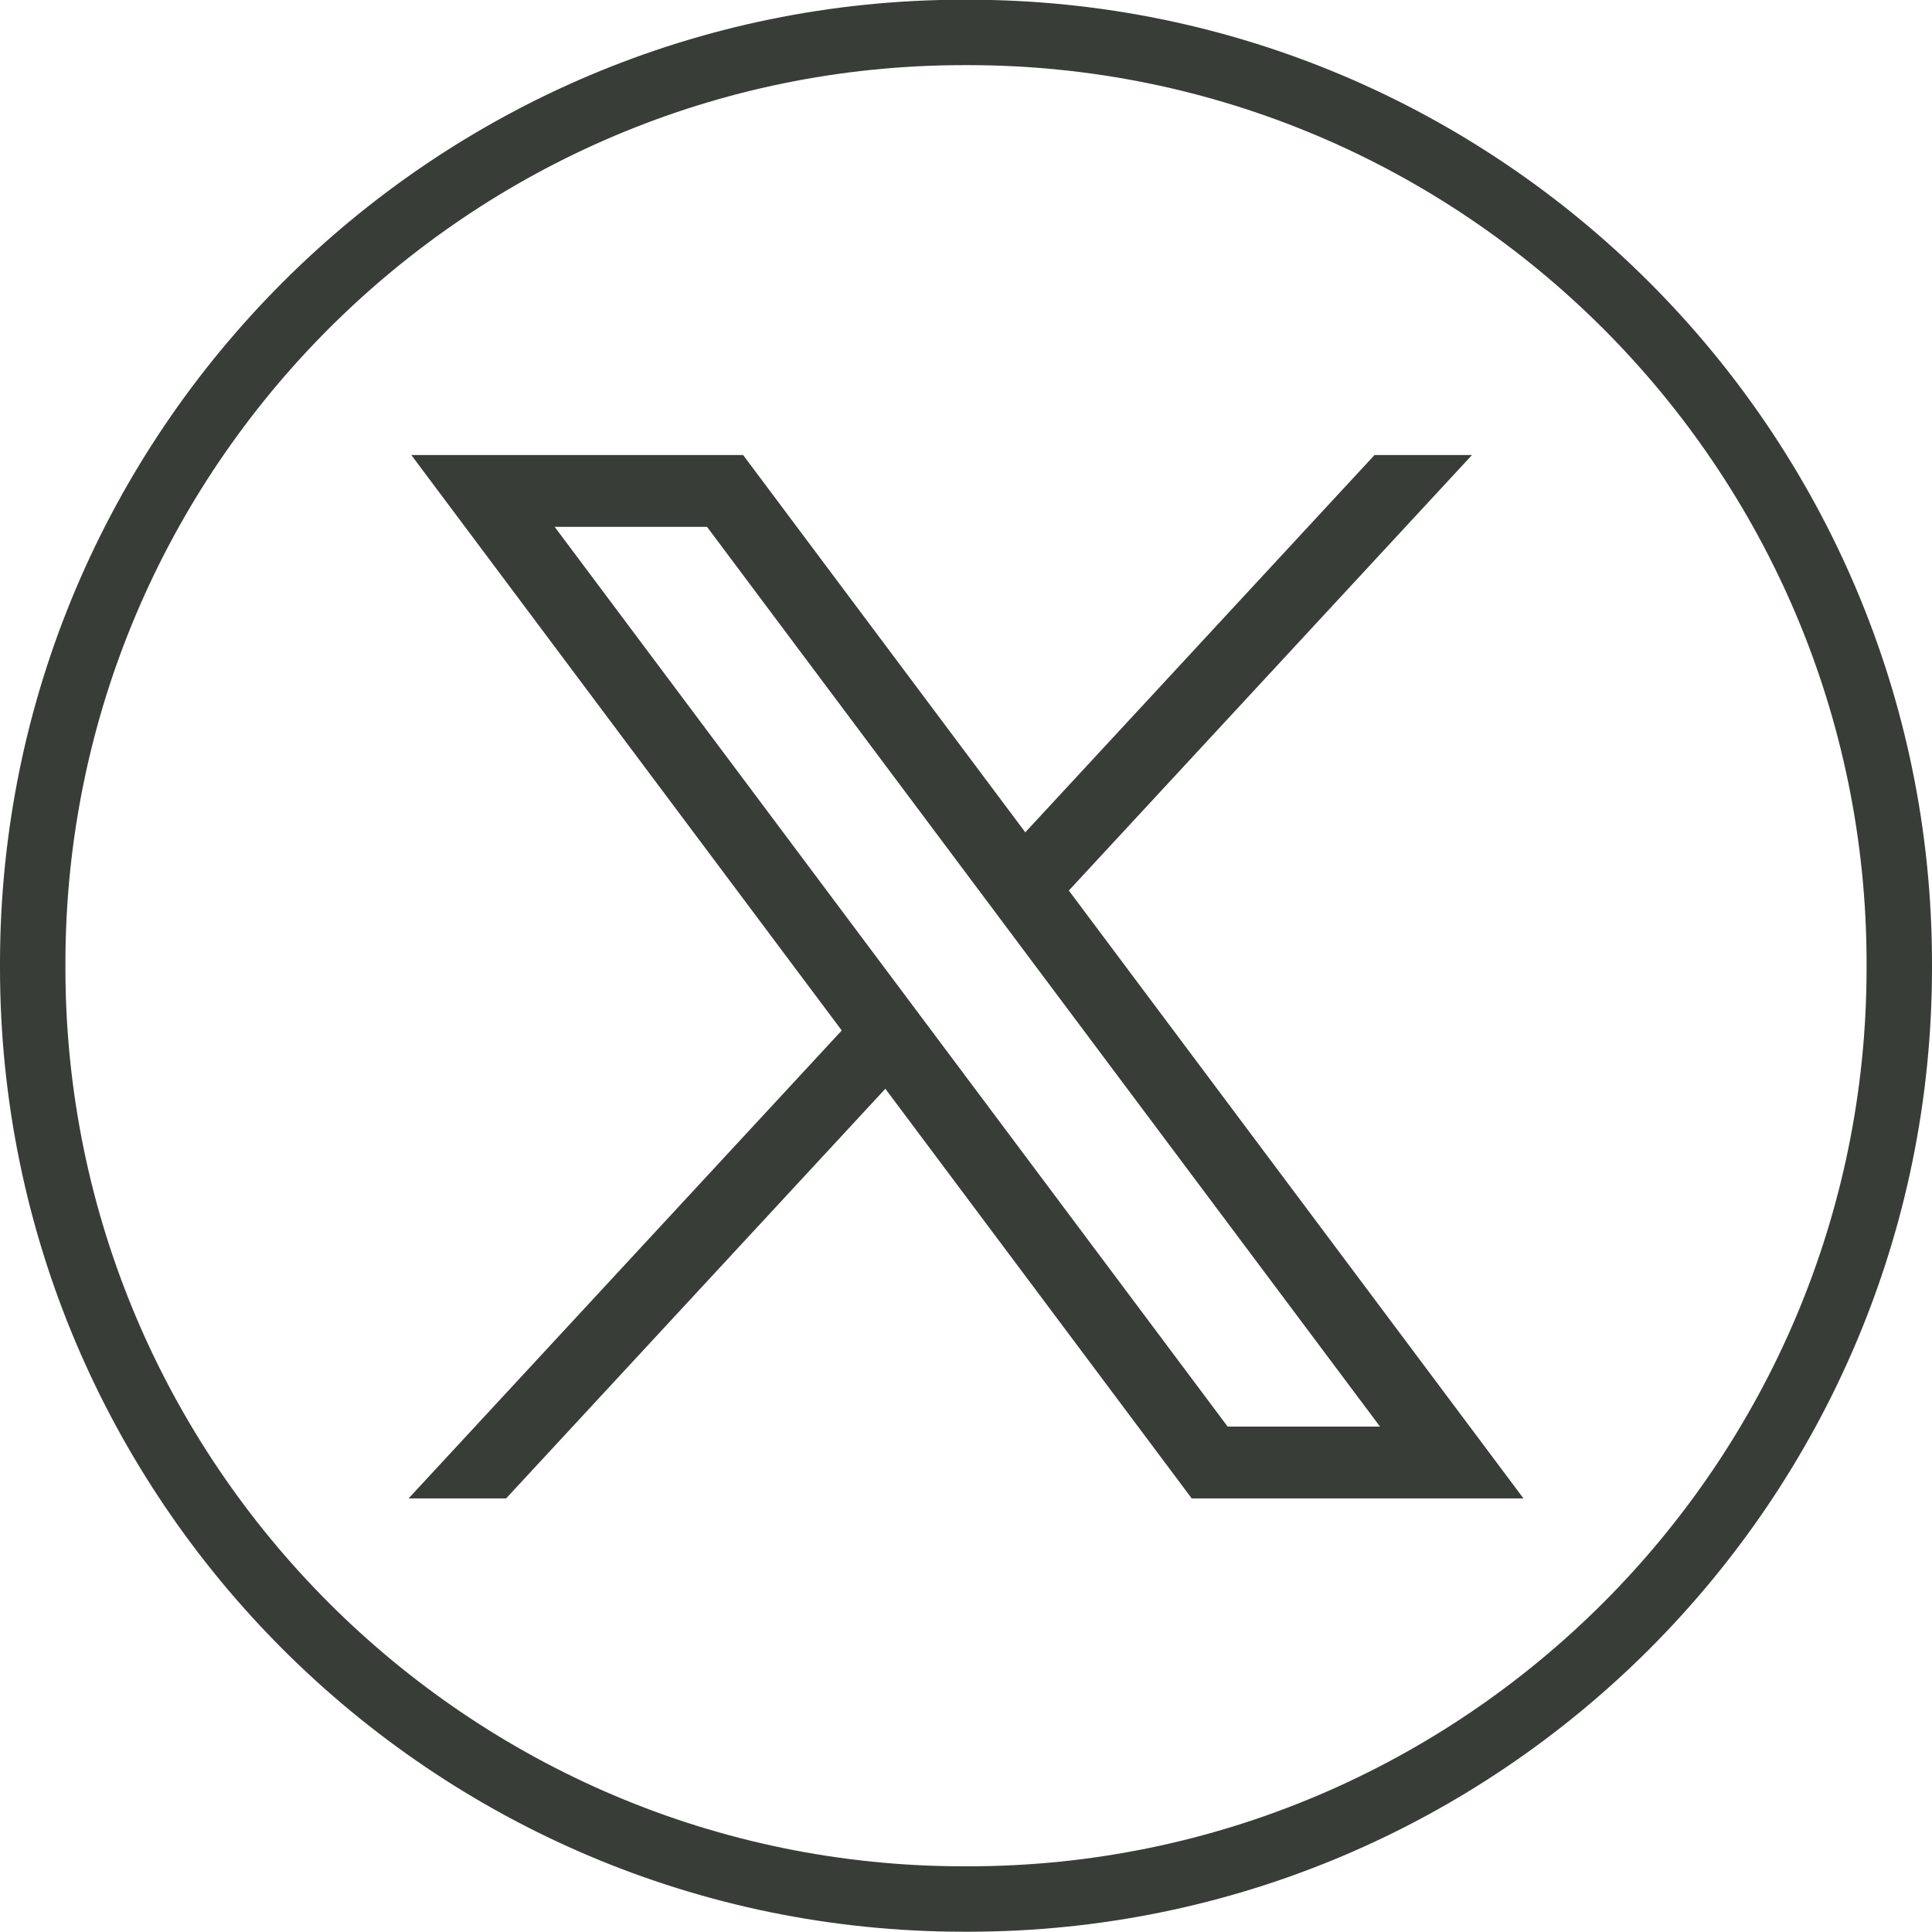
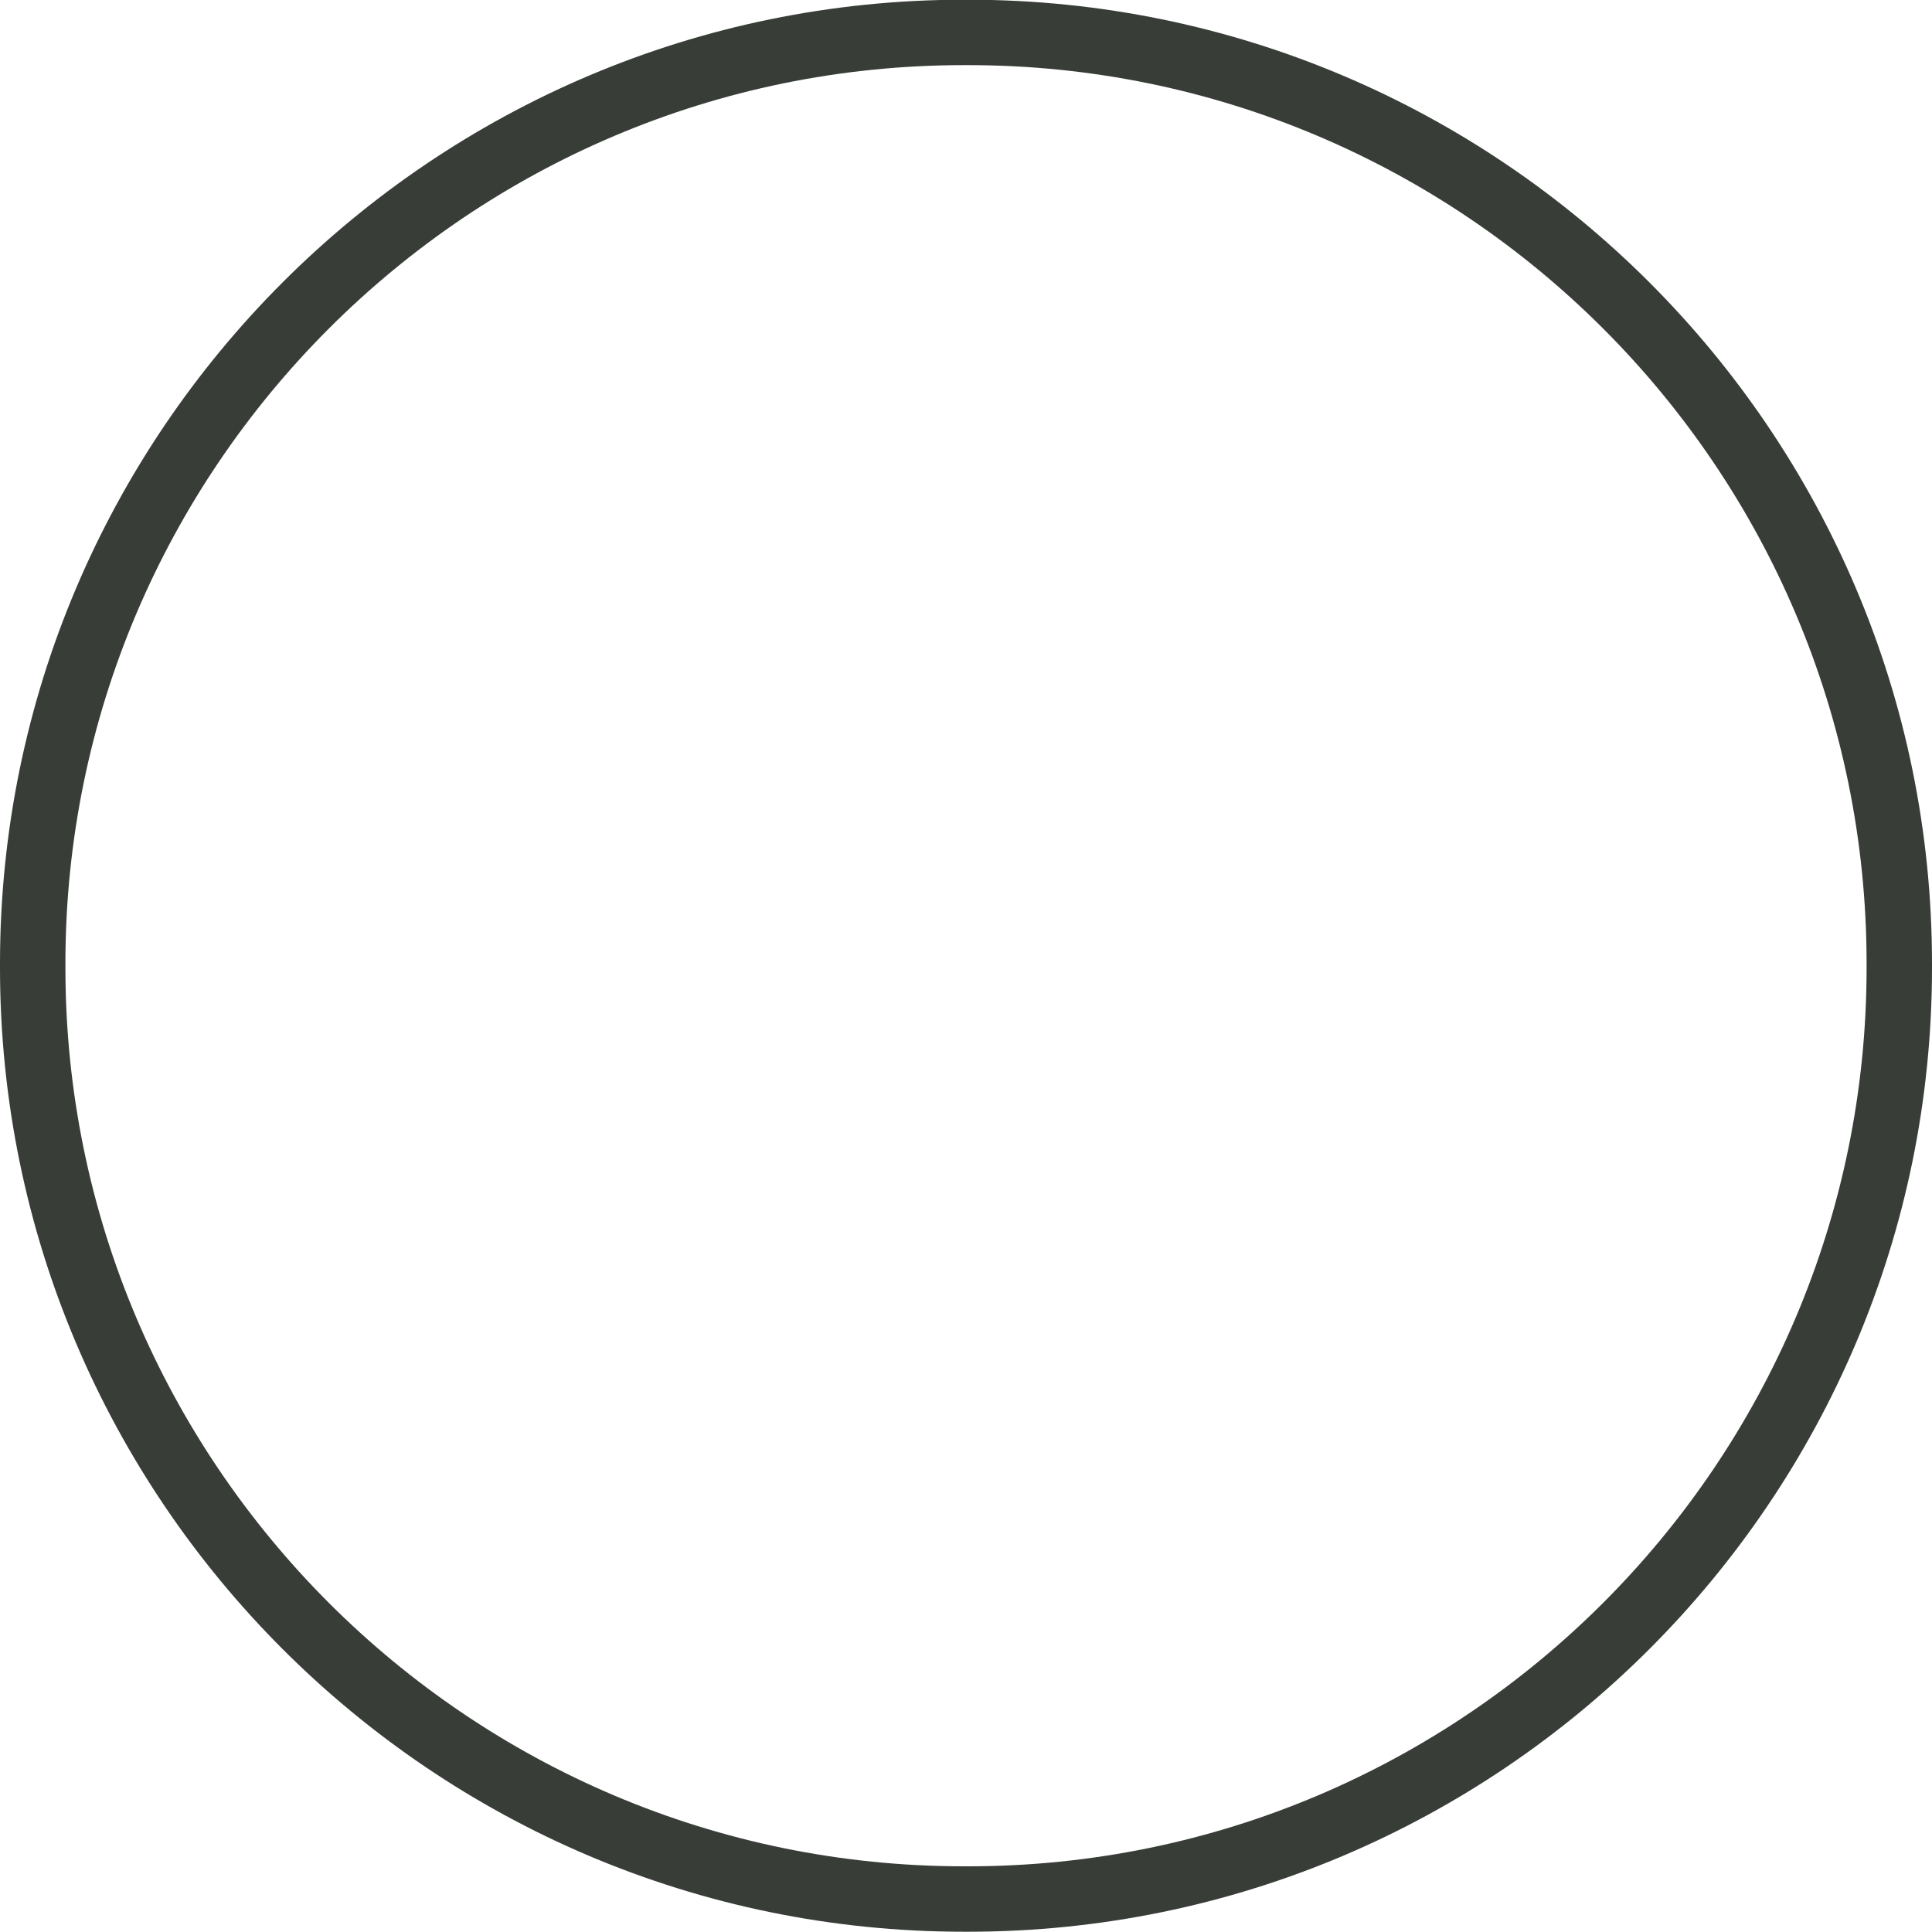
<svg xmlns="http://www.w3.org/2000/svg" width="35" height="35" viewBox="0 0 35 35" fill="none">
  <path d="M17.538 34.995H17.462C7.833 34.995 0 27.162 0 17.533V17.456C0 7.828 7.833 -0.005 17.462 -0.005H17.538C27.167 -0.005 35 7.828 35 17.456V17.533C35 27.162 27.167 34.995 17.538 34.995ZM17.462 1.18C8.486 1.18 1.185 8.481 1.185 17.456V17.533C1.185 26.509 8.486 33.81 17.462 33.81H17.538C26.514 33.81 33.815 26.509 33.815 17.533V17.456C33.815 8.481 26.514 1.18 17.538 1.18H17.462Z" fill="#383D38" />
-   <path d="M7.451 8.243L15.249 18.668L7.402 27.145H9.169L16.039 19.724L21.589 27.145H27.599L19.363 16.133L26.667 8.243H24.901L18.574 15.078L13.462 8.243H7.452H7.451ZM10.048 9.544H12.808L25 25.844H22.24L10.048 9.544Z" fill="#383D38" />
</svg>